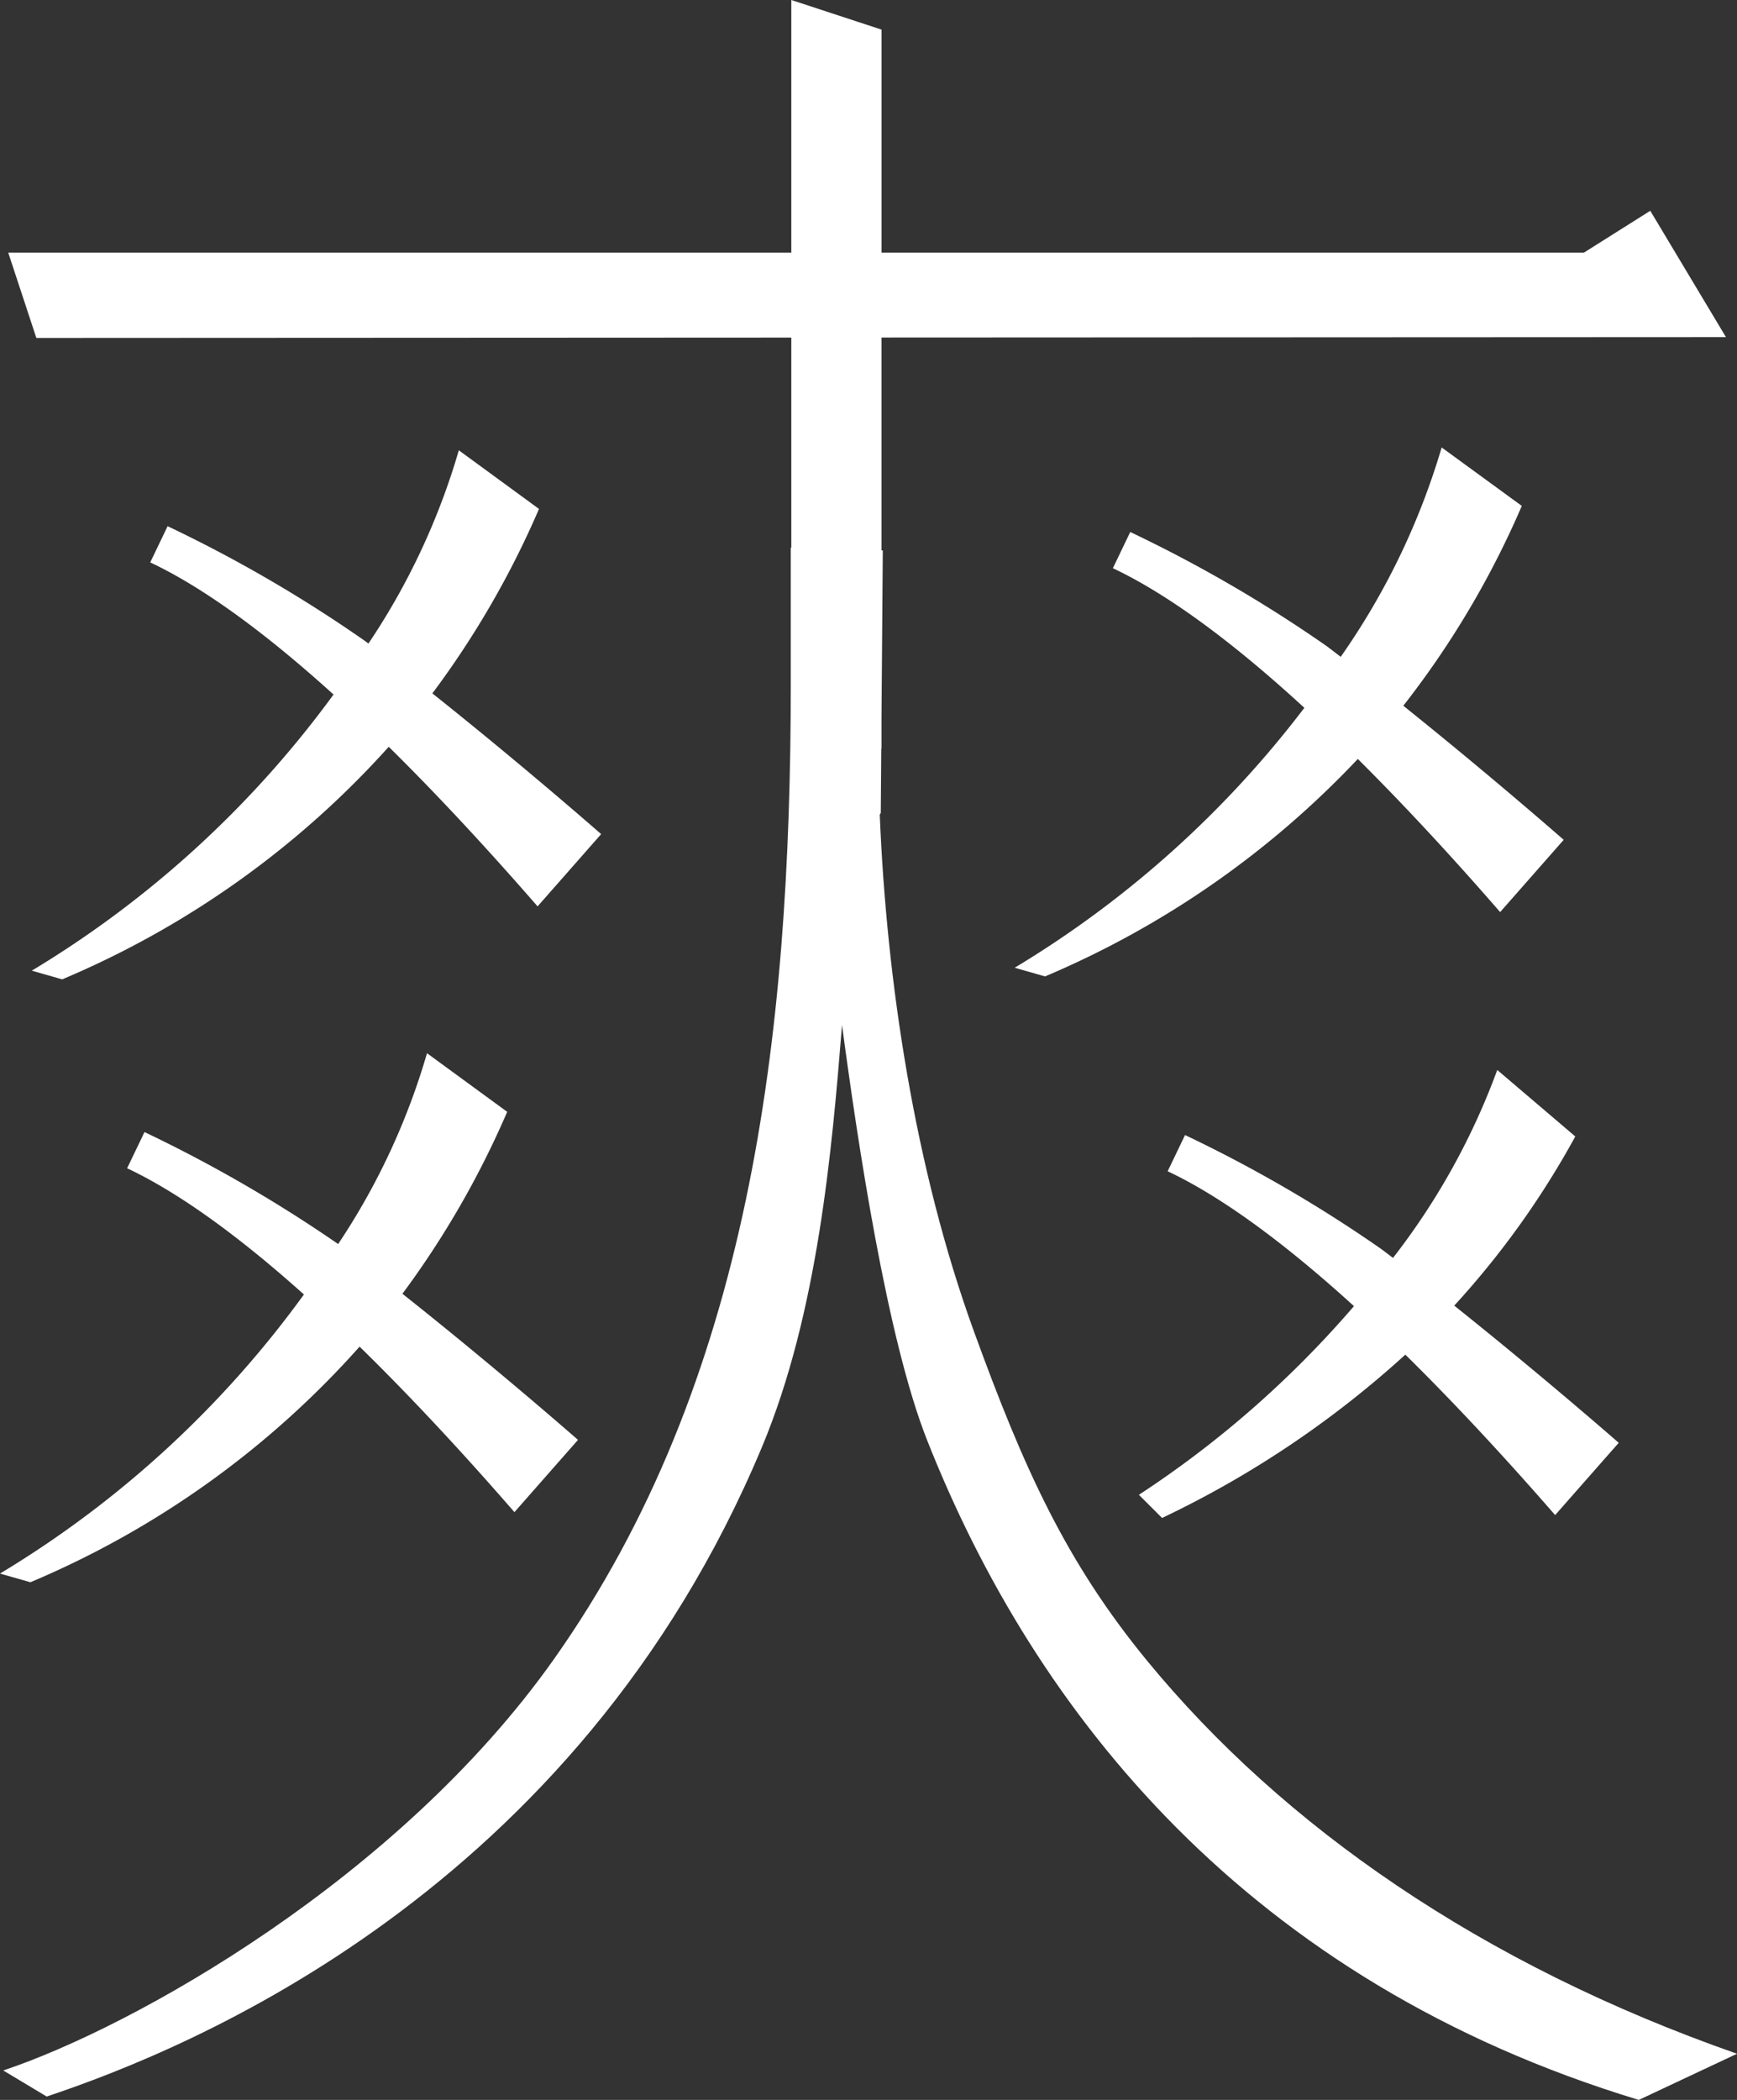
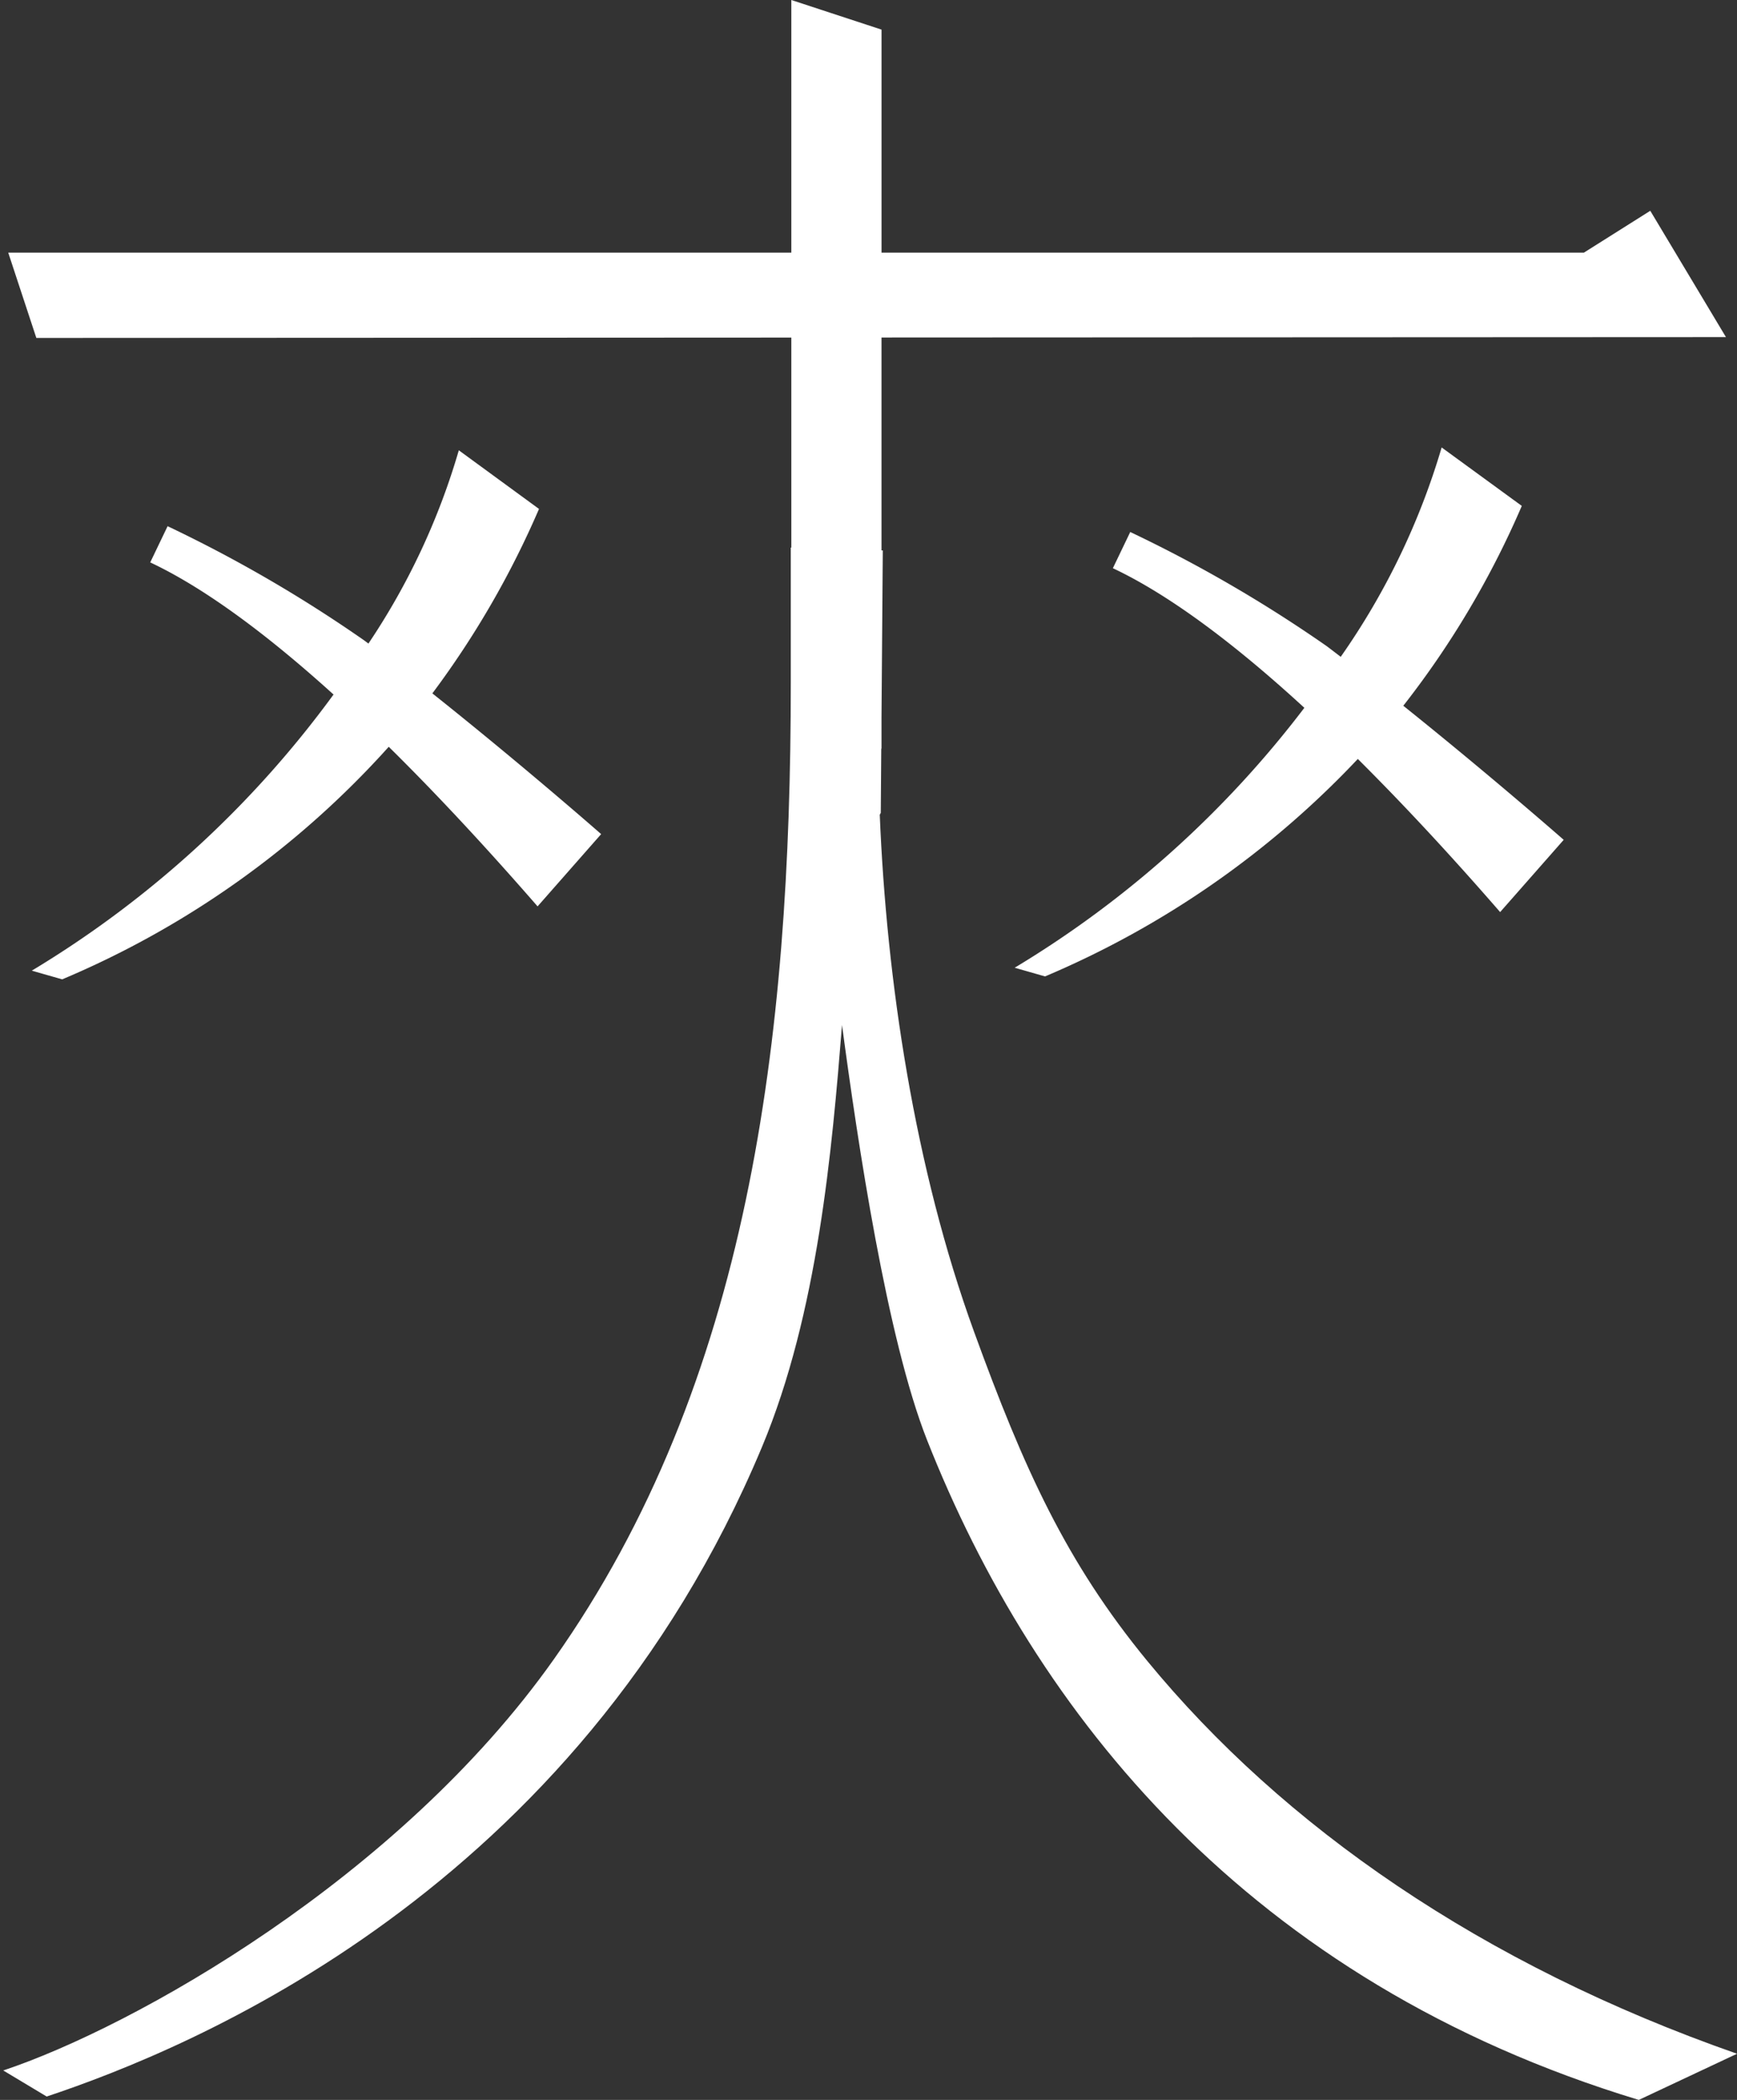
<svg xmlns="http://www.w3.org/2000/svg" width="119.959" height="145" viewBox="0 0 119.959 145">
  <rect x="0" y="0" width="119.959" height="145" fill="#333333" stroke="none" />
  <g id="レイヤー_2" data-name="レイヤー 2" transform="translate(0)">
    <g id="レイヤー_4" data-name="レイヤー 4" transform="translate(0)">
      <path id="Path_138" data-name="Path 138" d="M80.515,114.7c-5.616-6.835-8.528-13.273-11.975-22.753-4.11-11.3-6.041-24.274-6.508-35.688.045-.087.07-.13.07-.13l.034-4.431h.016V49.6l.09-11.594h-.09v-14.7l58.319-.027-5.226-8.724-4.585,2.891H62.154V2.045L55.924,0V17.448H1.845l1.94,5.888,52.139-.025v14.5h-.037v9.358c0,24.565-2.857,48.3-16.365,67.408C28.8,129.732,10.48,139.974,1.5,142.967l3,1.8c9.88-3.3,36.542-14.115,49.4-44.857,3.864-9.243,4.834-20.522,5.526-29.132,1.081,8.1,3.1,21.642,5.873,28.661,7.452,18.871,22.164,37.381,49.153,45.562l6.785-3.188C103.606,135.651,89.895,126.107,80.515,114.7Z" transform="translate(-1.275)" fill="#fff" />
      <path id="Path_139" data-name="Path 139" d="M14.64,243.3l2.1.6a63.35,63.35,0,0,0,22.552-16.059c3.05,3.006,6.448,6.622,10.279,11.02l4.39-4.99s-5.368-4.713-11.657-9.717a62.644,62.644,0,0,0,7.365-12.737l-5.538-4.049a47.816,47.816,0,0,1-6.242,13.345l-.3-.223a95.011,95.011,0,0,0-13.569-7.881l-1.2,2.5c2.979,1.4,7.1,4.089,12.659,9.124A71.362,71.362,0,0,1,14.64,243.3Z" transform="translate(-12.445 -176.275)" fill="#fff" />
-       <path id="Path_140" data-name="Path 140" d="M2.1,521.53a63.31,63.31,0,0,0,22.734-16.269c3.149,3.081,6.7,6.833,10.693,11.429l4.39-4.99s-5.637-4.948-12.126-10.089a62.639,62.639,0,0,0,7.236-12.563L29.489,485a47.53,47.53,0,0,1-6.136,13.177,97.1,97.1,0,0,0-13.374-7.733l-1.2,2.5c2.9,1.365,6.877,3.938,12.21,8.716A71.375,71.375,0,0,1,0,520.931Z" transform="translate(0 -412.275)" fill="#fff" />
      <path id="Path_141" data-name="Path 141" d="M467.31,241.975l2.1.6a63.772,63.772,0,0,0,21.6-15.016c2.934,2.918,6.193,6.391,9.829,10.574l4.39-4.989s-5.043-4.426-11.078-9.258a62.236,62.236,0,0,0,8.184-13.8L496.8,206.05a49.549,49.549,0,0,1-6.97,14.457c-.321-.246-.643-.493-.964-.735a95.128,95.128,0,0,0-13.572-7.884l-1.2,2.5c3.08,1.45,7.377,4.269,13.224,9.64a71.335,71.335,0,0,1-20.012,17.952Z" transform="translate(-397.238 -175.153)" fill="#fff" />
-       <path id="Path_142" data-name="Path 142" d="M524.54,522.029l1.6,1.6a68.742,68.742,0,0,0,16.8-11.278c3.065,3.017,6.49,6.652,10.346,11.078l4.391-4.99s-5.2-4.557-11.36-9.472a59.476,59.476,0,0,0,8.36-11.682l-5.389-4.591a48.1,48.1,0,0,1-7.2,12.978c-.264-.2-.528-.4-.79-.6a95.21,95.21,0,0,0-13.572-7.884l-1.2,2.5c3.017,1.42,7.2,4.157,12.866,9.313A70.47,70.47,0,0,1,524.54,522.029Z" transform="translate(-445.886 -418.812)" fill="#fff" />
    </g>
  </g>
</svg>